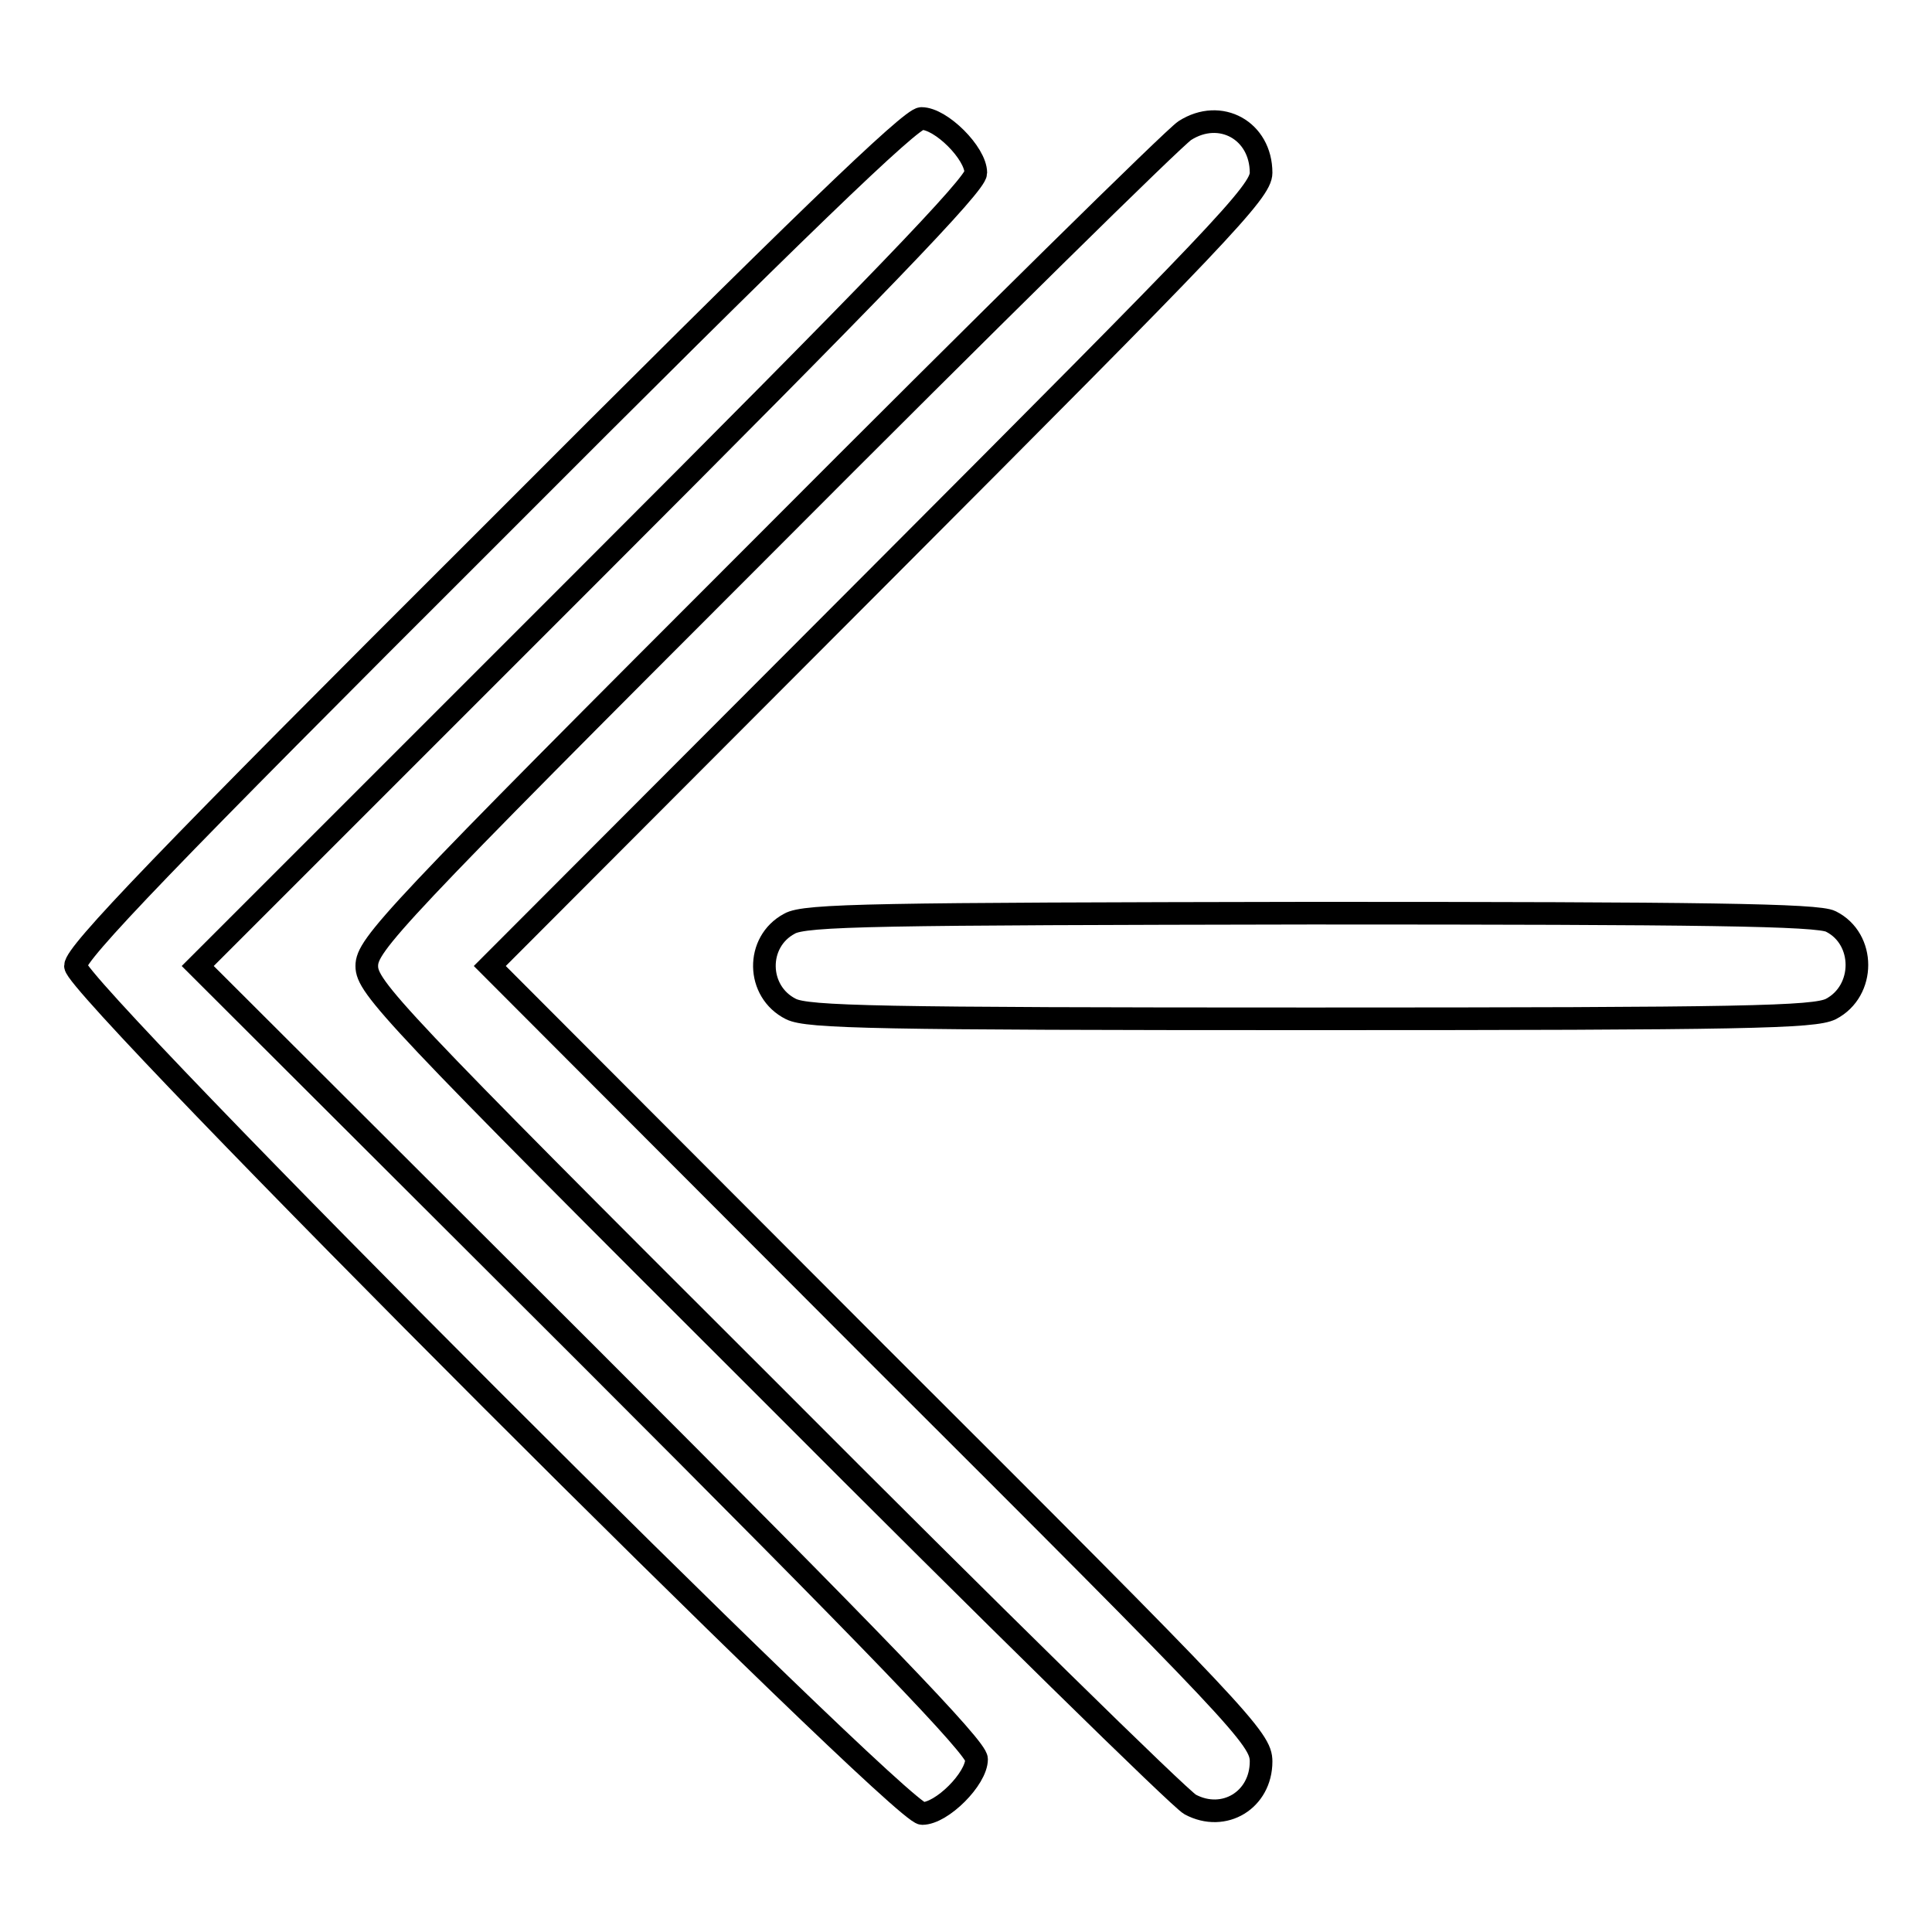
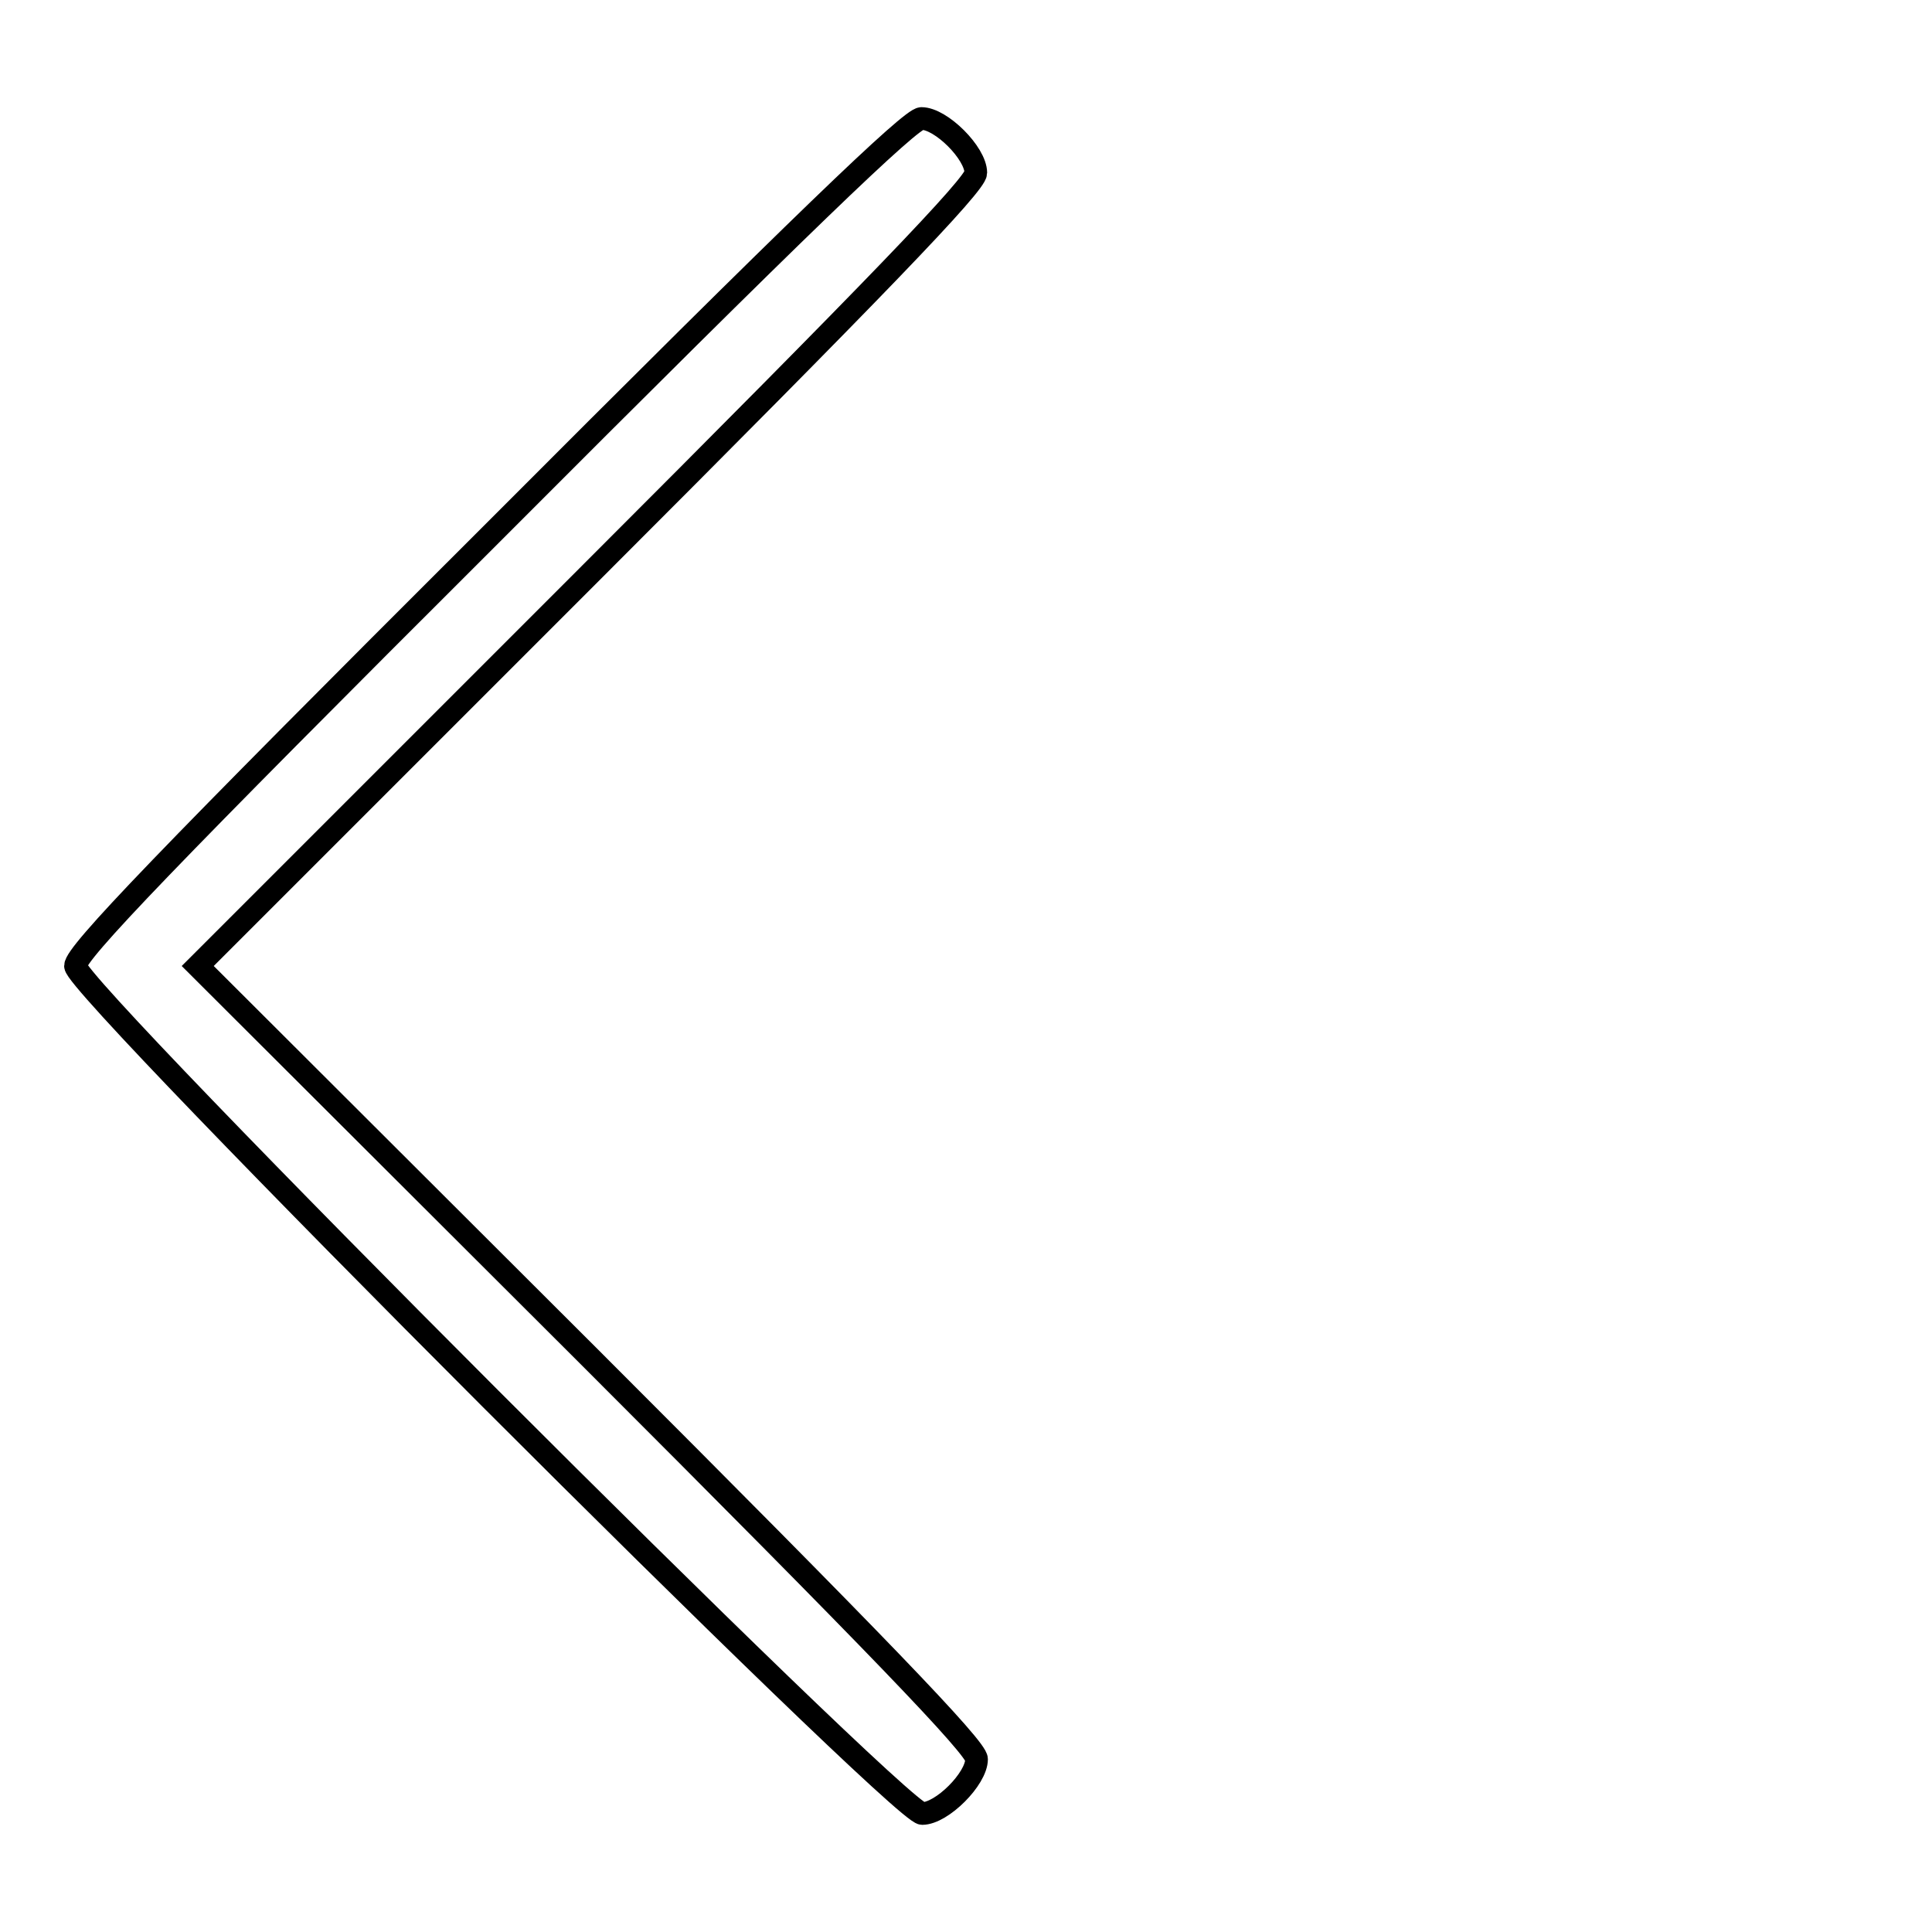
<svg xmlns="http://www.w3.org/2000/svg" version="1.1" x="0px" y="0px" viewBox="0 0 256 256" enable-background="new 0 0 256 256" xml:space="preserve">
  <g>
    <g>
      <g>
        <path stroke-width="3" fill-opacity="0" stroke="#000000" d="M65.1,70.8C21.8,114,10,126.3,10,128c0,3.1,109.2,112.3,112.2,112.3c2.6,0,7.2-4.6,7.2-7.2c0-1.5-13.2-15.2-51.5-53.5L26.2,128l51.6-51.6c38.4-38.4,51.5-52,51.5-53.5c0-2.6-4.6-7.2-7.2-7.2C120.7,15.7,106.3,29.5,65.1,70.8z" />
-         <path stroke-width="3" fill-opacity="0" stroke="#000000" d="M157,17.3c-1.4,0.9-26.4,25.5-55.5,54.7c-49.6,49.6-52.9,53.2-52.9,56c0,2.8,3.3,6.4,53.4,56.4c29.3,29.4,54.4,54,55.7,54.7c4.5,2.4,9.4-0.6,9.4-5.7c0-3-2.5-5.7-51.1-54.2L64.9,128L116,76.8c45.6-45.7,51.1-51.4,51.1-53.9C167.1,17.3,161.7,14.3,157,17.3z" />
-         <path stroke-width="3" fill-opacity="0" stroke="#000000" d="M104.6,122.4c-4.5,2.4-4.4,9,0.2,11.3c2.2,1.1,11.3,1.3,68.9,1.3c57.6,0,66.7-0.2,68.9-1.3c4.6-2.4,4.6-9.3,0-11.6c-1.7-0.9-17-1.1-68.9-1.1C116.4,121.1,106.6,121.2,104.6,122.4z" />
      </g>
    </g>
  </g>
</svg>